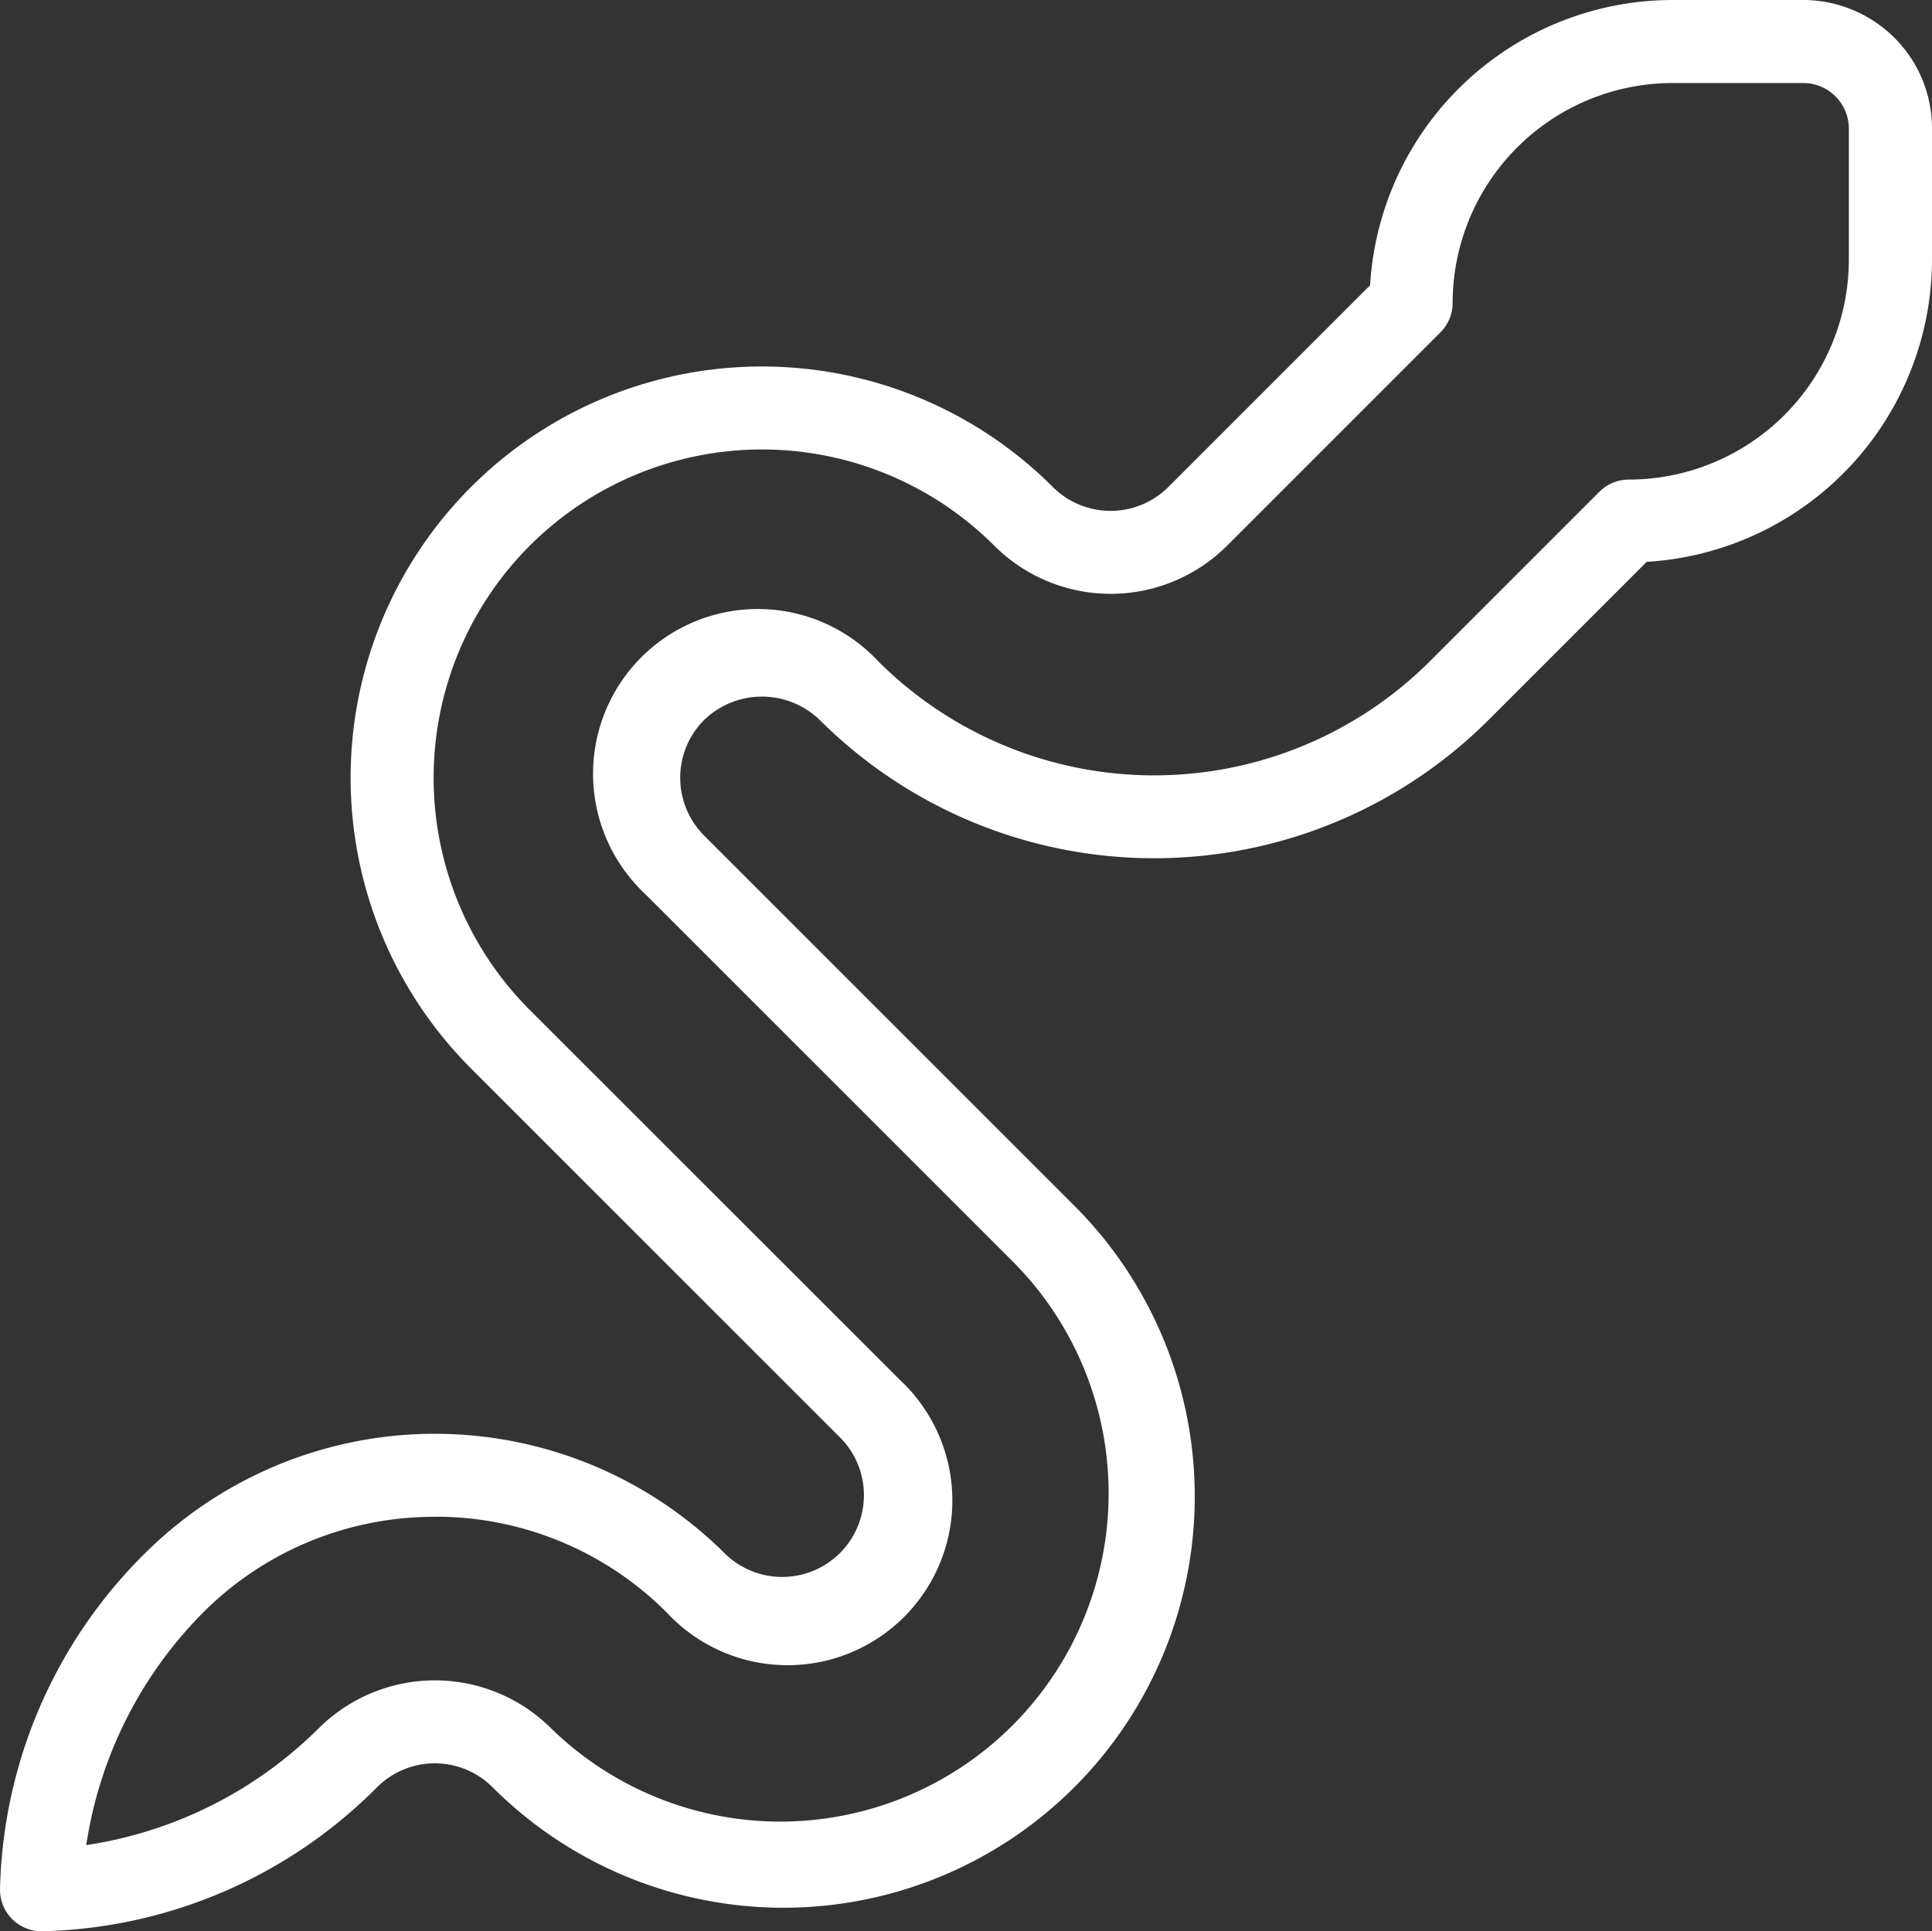
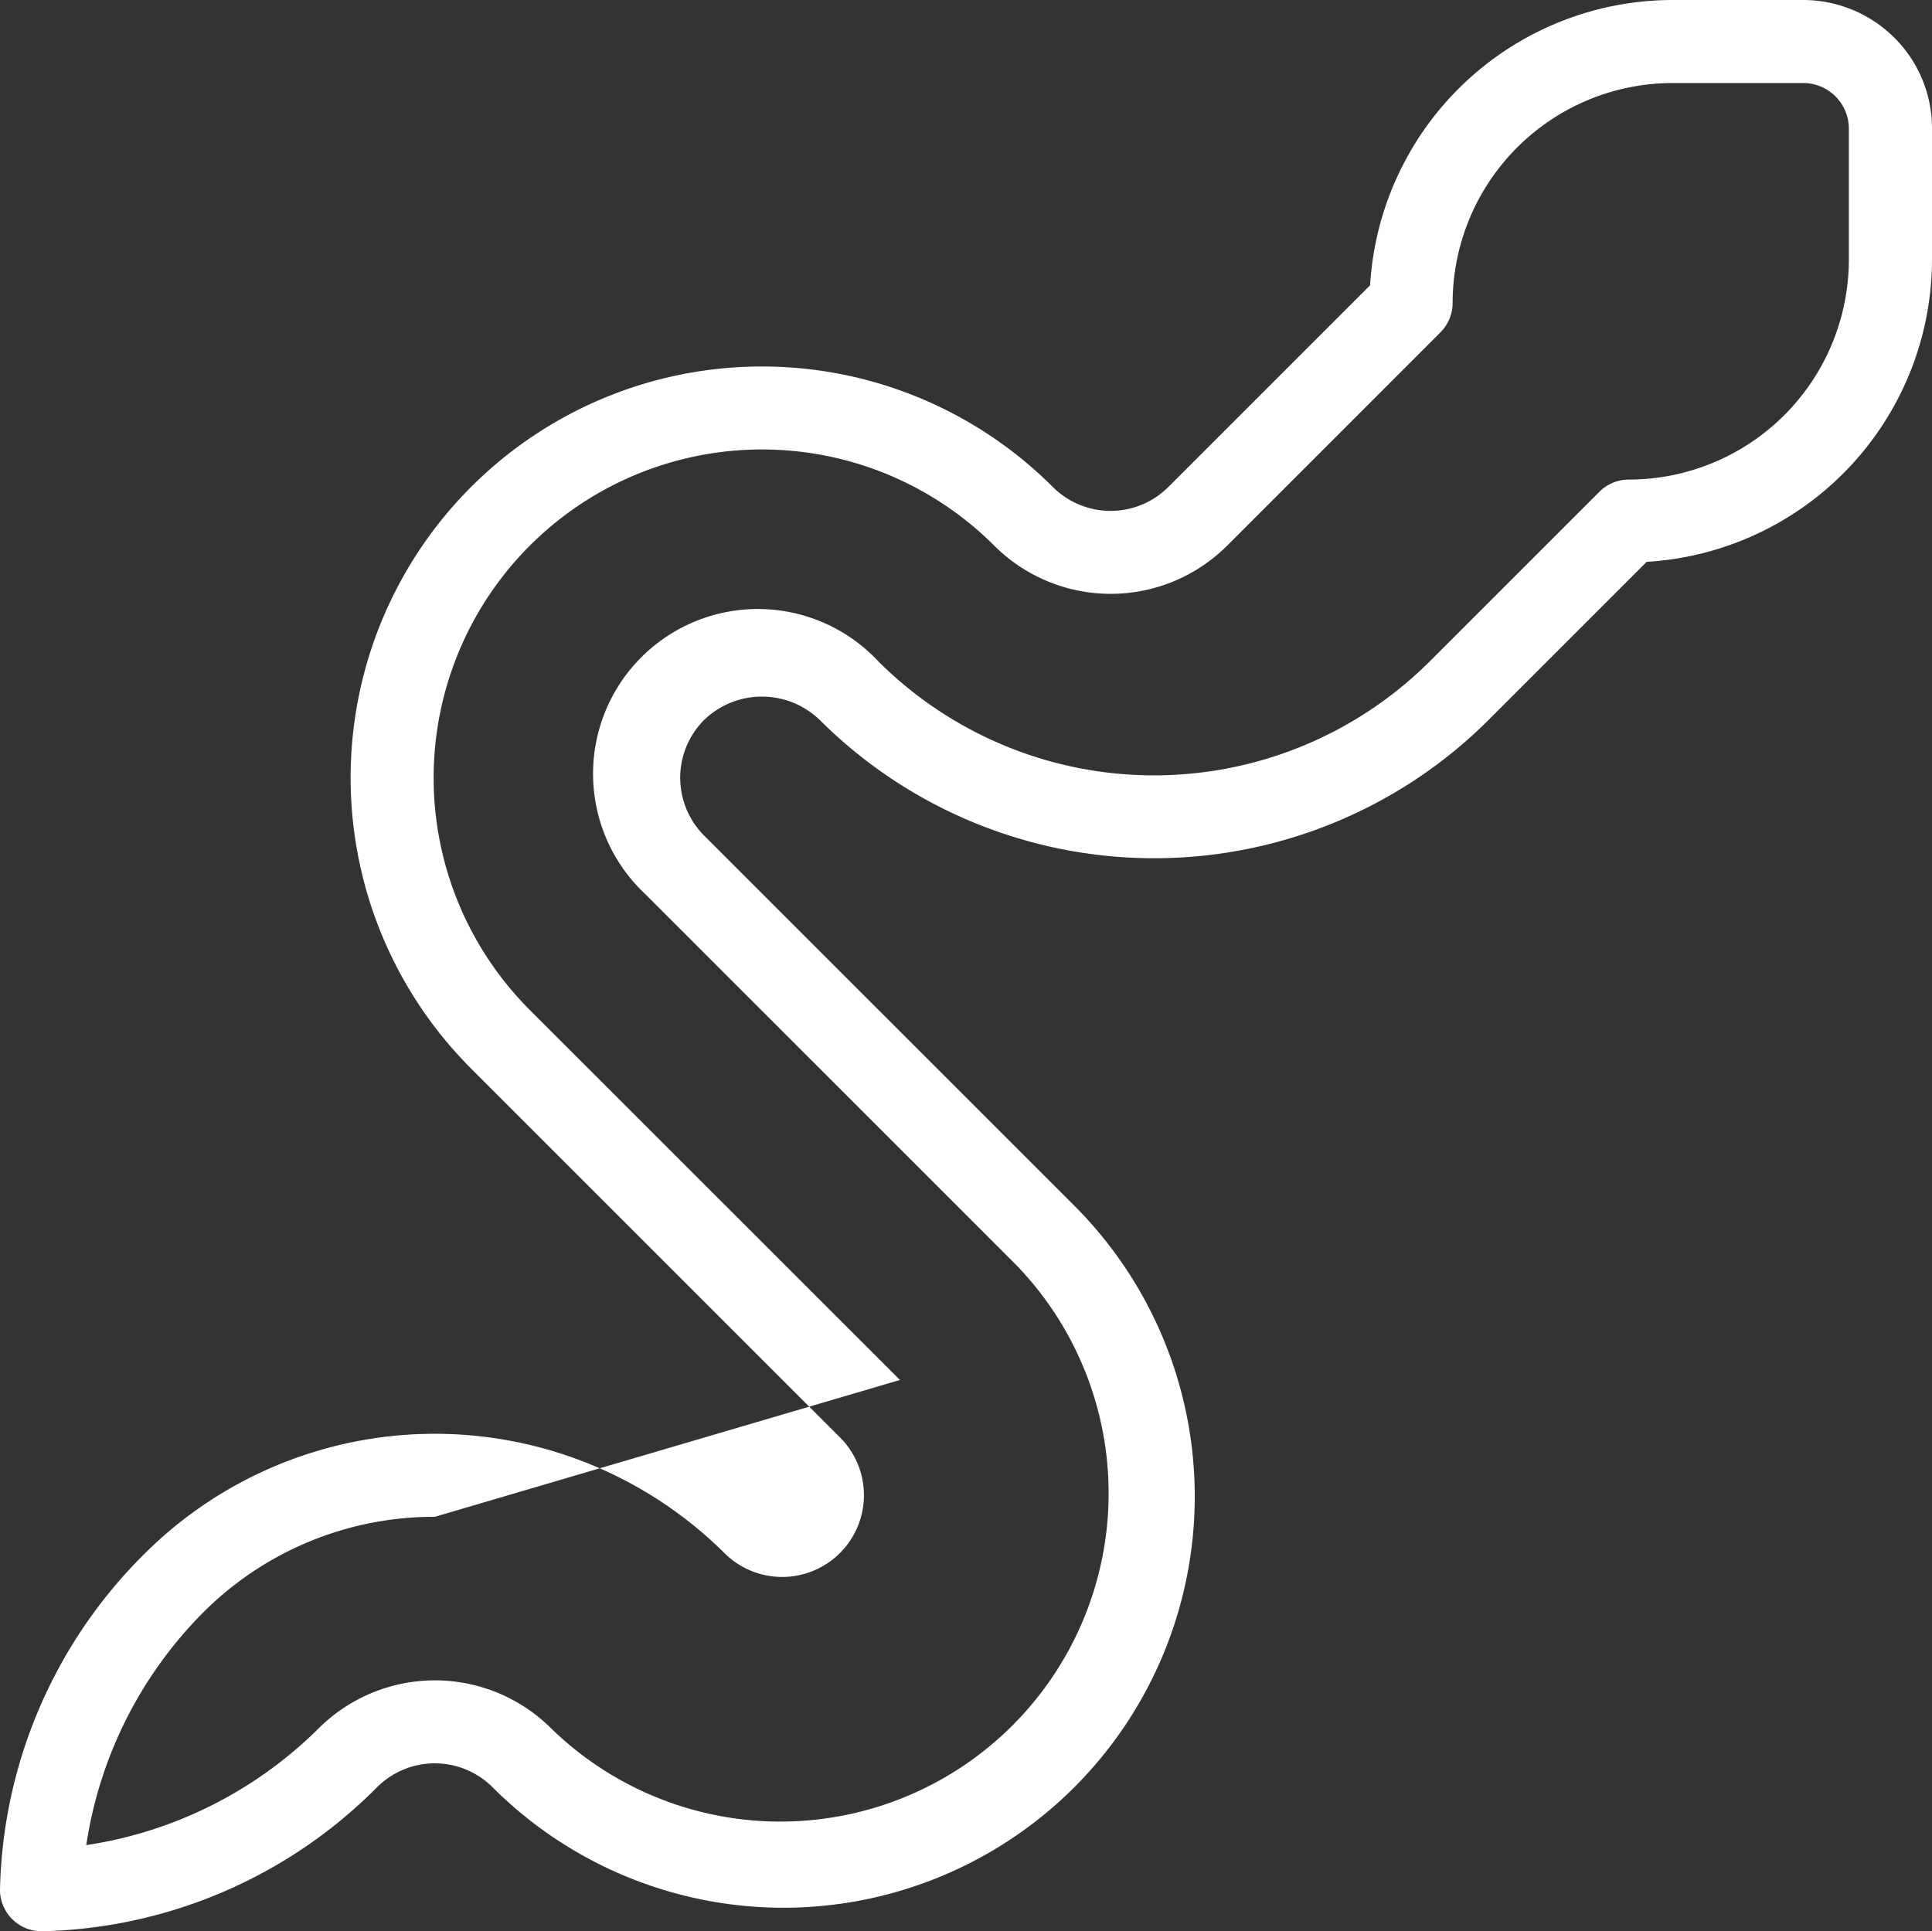
<svg xmlns="http://www.w3.org/2000/svg" id="caudacaecilia_11095735" width="67.192" height="67.174" viewBox="0 0 67.192 67.174">
  <rect x="0" y="0" width="67.192" height="67.174" fill="#333333" stroke="none" />
  <g id="Groupe_4" data-name="Groupe 4" transform="translate(0 0)">
-     <path id="Tracé_19" data-name="Tracé 19" d="M1.444,67.244A1.444,1.444,0,0,1,0,65.8,16.95,16.95,0,0,1,5.008,54.132a14.3,14.3,0,0,1,20.229,0,2.844,2.844,0,0,0,4.021-4.021L16.384,37.237a14.3,14.3,0,0,1,20.23-20.23,2.843,2.843,0,0,0,4.021,0L47.65,9.992A10.55,10.55,0,0,1,58.169.07h4.548a4.5,4.5,0,0,1,3.165,1.311,4.446,4.446,0,0,1,1.31,3.164V9.093A10.55,10.55,0,0,1,57.27,19.612l-5.5,5.5a16.467,16.467,0,0,1-23.261,0,2.894,2.894,0,0,0-4.021,0,2.847,2.847,0,0,0,0,4.021L37.362,42.006a14.3,14.3,0,0,1-20.23,20.23,2.842,2.842,0,0,0-4.02,0A16.948,16.948,0,0,1,1.444,67.244ZM15.122,52.829a11.342,11.342,0,0,0-8.073,3.344A14.532,14.532,0,0,0,3,64.248a14.53,14.53,0,0,0,8.075-4.054,5.73,5.73,0,0,1,8.1,0A11.418,11.418,0,0,0,35.321,44.048L22.447,31.174a5.731,5.731,0,1,1,8.1-8.1,13.577,13.577,0,0,0,19.178,0l5.9-5.9a1.444,1.444,0,0,1,1.021-.423A7.658,7.658,0,0,0,64.3,9.093V4.545a1.587,1.587,0,0,0-1.587-1.587H58.169a7.658,7.658,0,0,0-7.649,7.649,1.447,1.447,0,0,1-.423,1.022l-7.419,7.42a5.731,5.731,0,0,1-8.1,0A11.418,11.418,0,0,0,18.426,35.2L31.3,48.069a5.731,5.731,0,1,1-8.1,8.1,11.342,11.342,0,0,0-8.073-3.344Z" transform="translate(0 -0.07)" fill="#fff" />
+     <path id="Tracé_19" data-name="Tracé 19" d="M1.444,67.244A1.444,1.444,0,0,1,0,65.8,16.95,16.95,0,0,1,5.008,54.132a14.3,14.3,0,0,1,20.229,0,2.844,2.844,0,0,0,4.021-4.021L16.384,37.237a14.3,14.3,0,0,1,20.23-20.23,2.843,2.843,0,0,0,4.021,0L47.65,9.992A10.55,10.55,0,0,1,58.169.07h4.548a4.5,4.5,0,0,1,3.165,1.311,4.446,4.446,0,0,1,1.31,3.164V9.093A10.55,10.55,0,0,1,57.27,19.612l-5.5,5.5a16.467,16.467,0,0,1-23.261,0,2.894,2.894,0,0,0-4.021,0,2.847,2.847,0,0,0,0,4.021L37.362,42.006a14.3,14.3,0,0,1-20.23,20.23,2.842,2.842,0,0,0-4.02,0A16.948,16.948,0,0,1,1.444,67.244ZM15.122,52.829a11.342,11.342,0,0,0-8.073,3.344A14.532,14.532,0,0,0,3,64.248a14.53,14.53,0,0,0,8.075-4.054,5.73,5.73,0,0,1,8.1,0A11.418,11.418,0,0,0,35.321,44.048L22.447,31.174a5.731,5.731,0,1,1,8.1-8.1,13.577,13.577,0,0,0,19.178,0l5.9-5.9a1.444,1.444,0,0,1,1.021-.423A7.658,7.658,0,0,0,64.3,9.093V4.545a1.587,1.587,0,0,0-1.587-1.587H58.169a7.658,7.658,0,0,0-7.649,7.649,1.447,1.447,0,0,1-.423,1.022l-7.419,7.42a5.731,5.731,0,0,1-8.1,0A11.418,11.418,0,0,0,18.426,35.2L31.3,48.069Z" transform="translate(0 -0.07)" fill="#fff" />
  </g>
</svg>